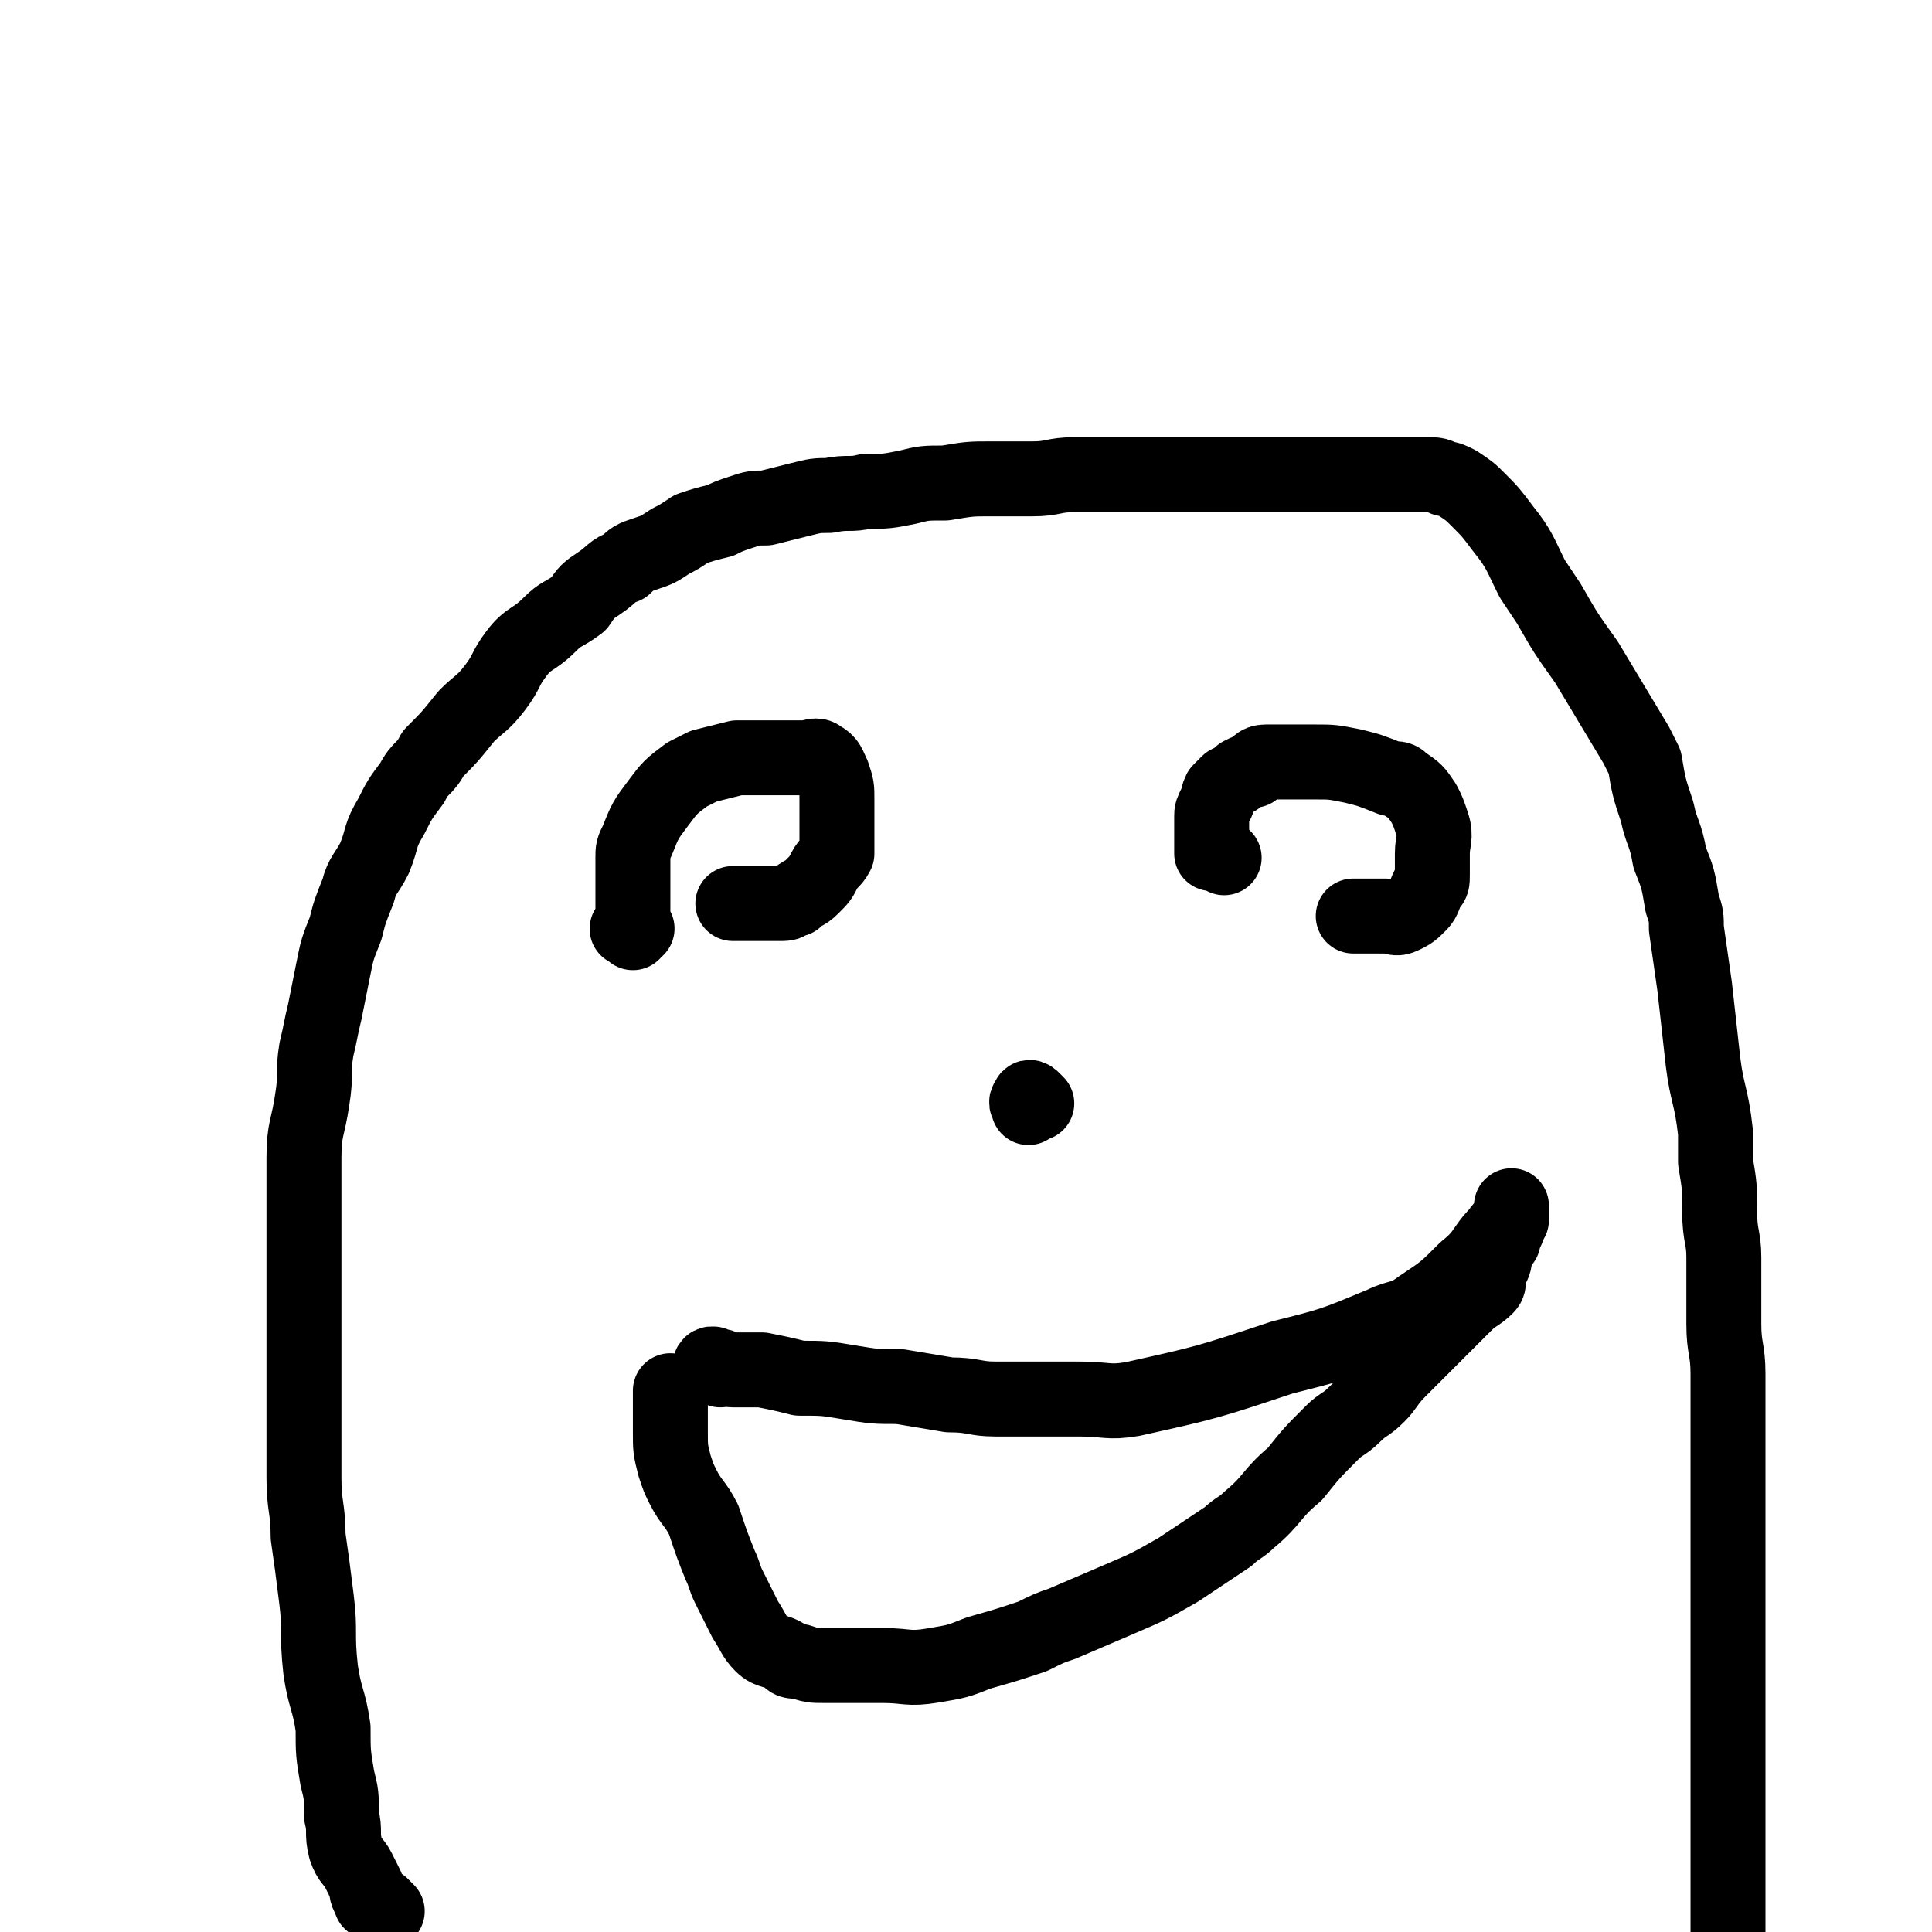
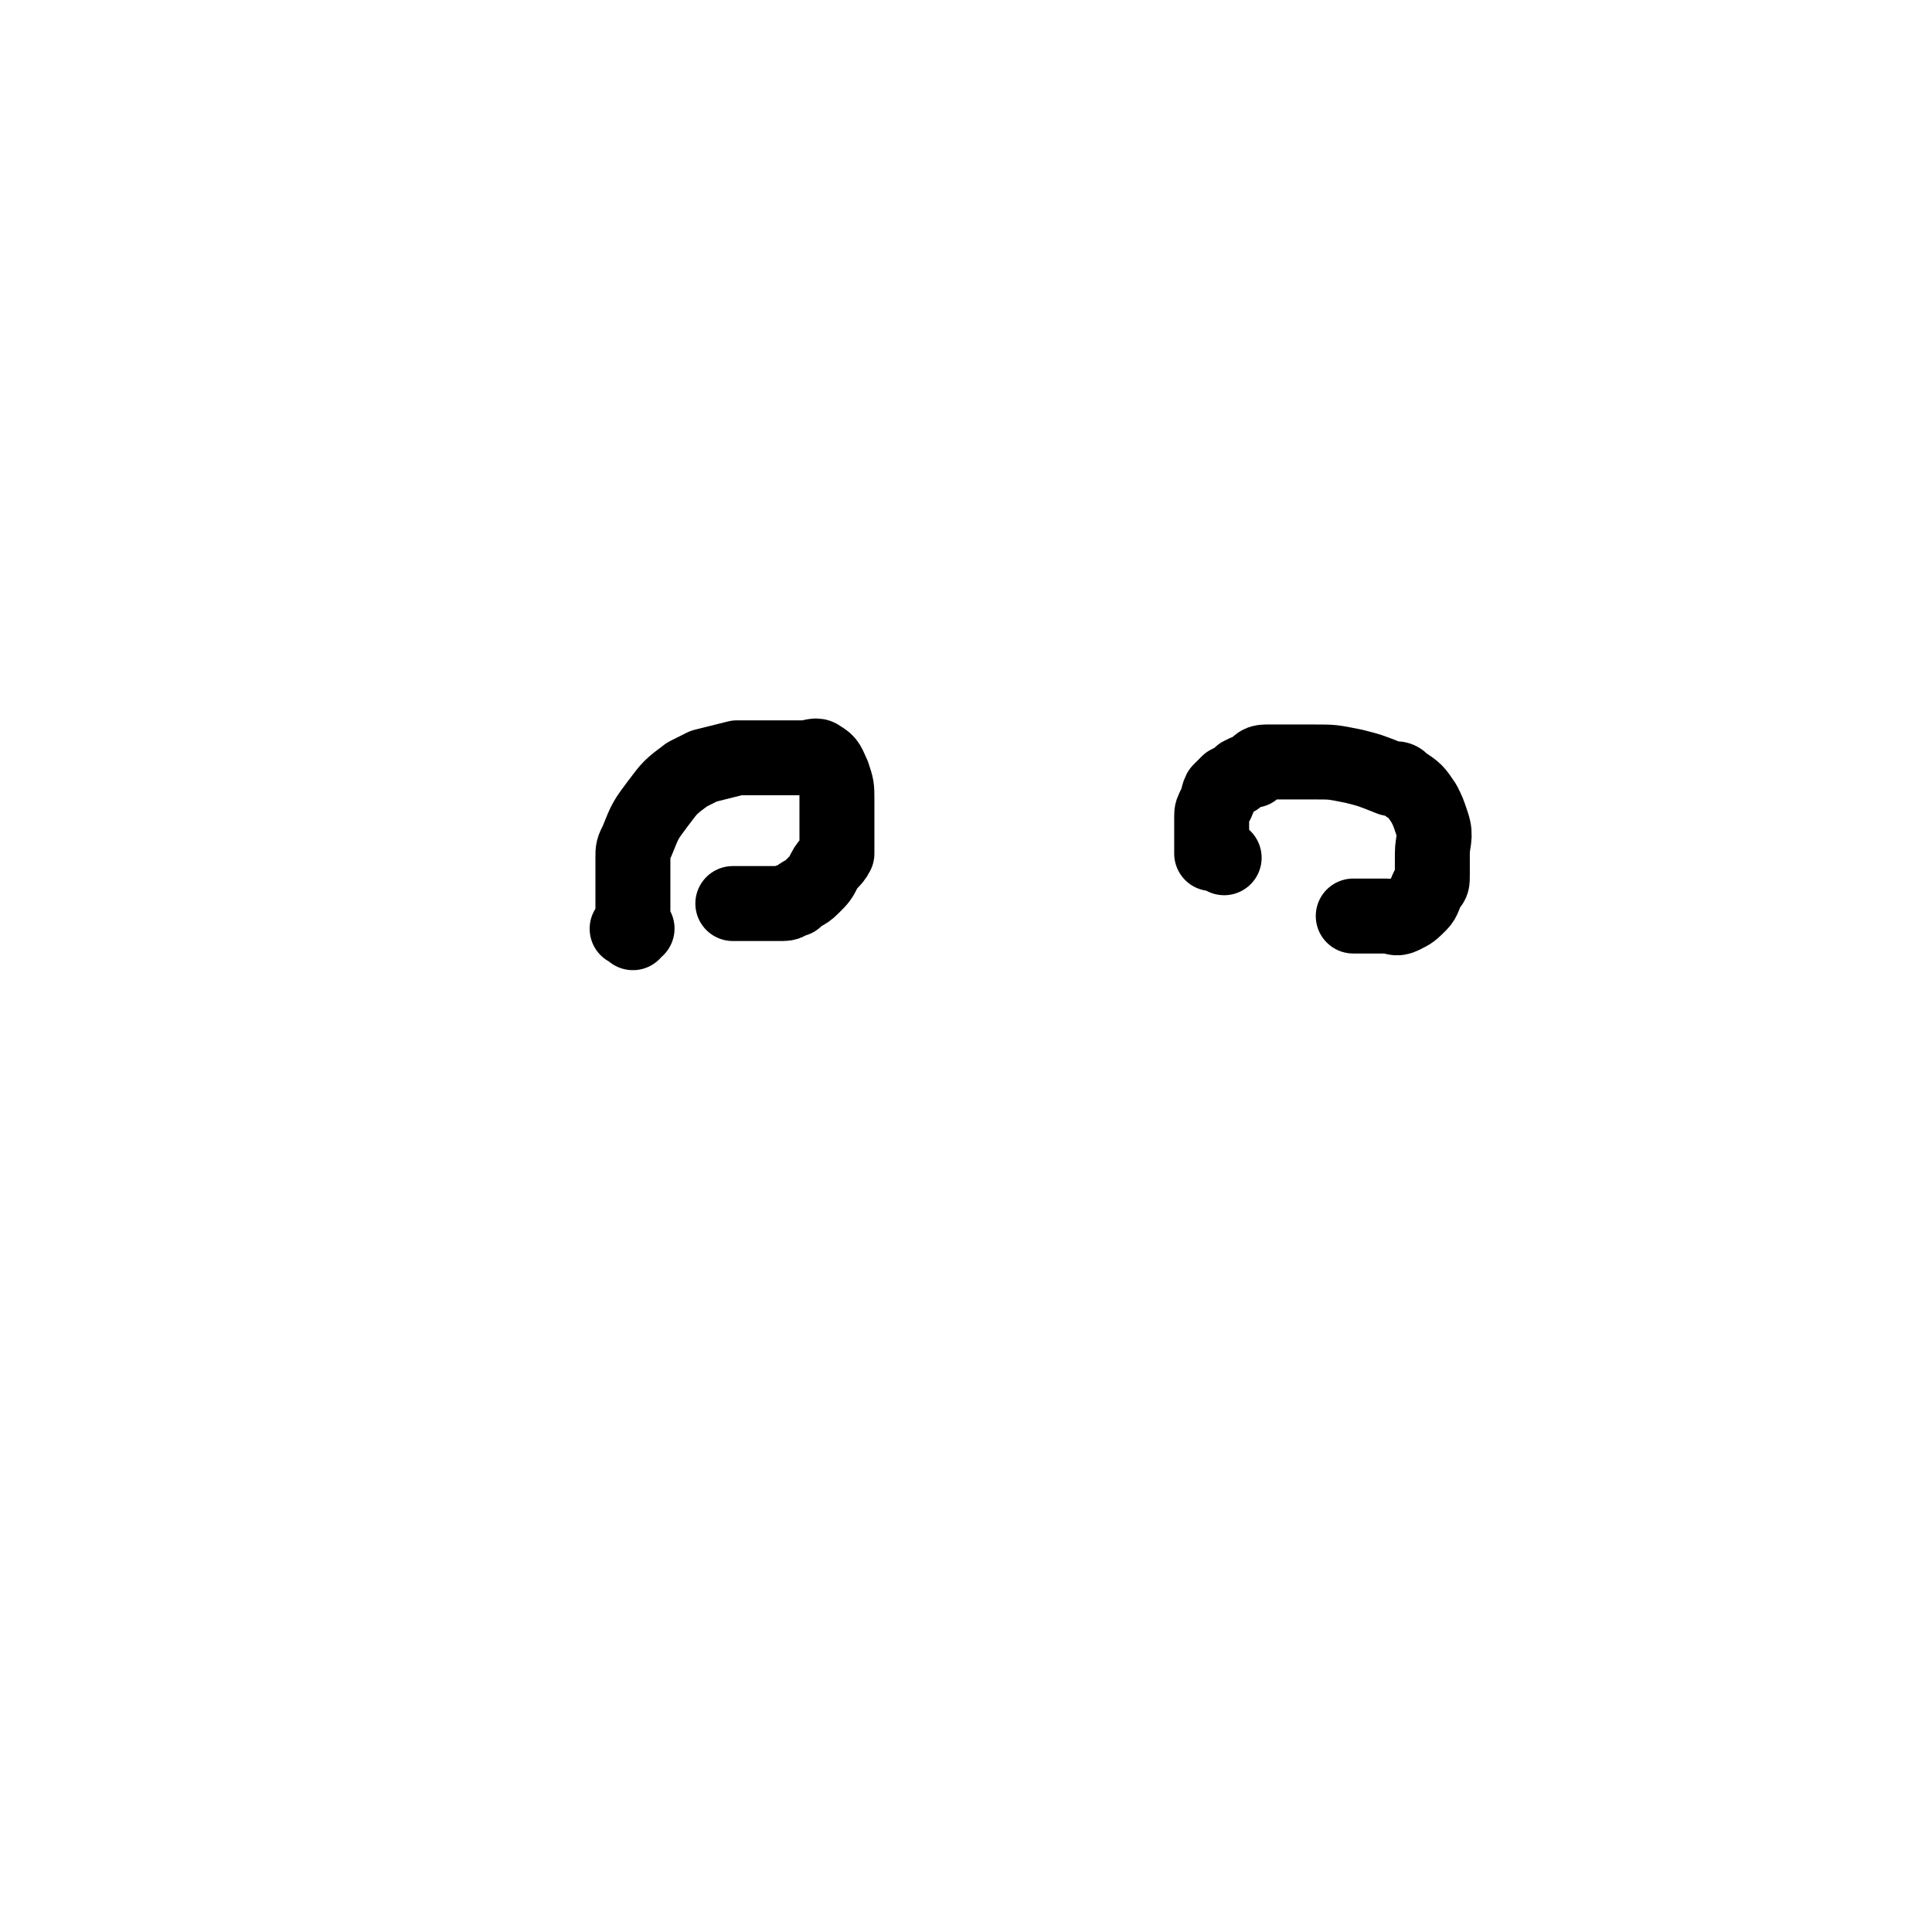
<svg xmlns="http://www.w3.org/2000/svg" viewBox="0 0 464 464" version="1.1">
  <g fill="none" stroke="#000000" stroke-width="18" stroke-linecap="round" stroke-linejoin="round">
-     <path d="M93,459c-1,-1 -1,-1 -1,-1 -1,-1 0,0 0,0 0,0 -1,0 -2,-1 -1,0 -1,0 -1,-1 -1,-1 -1,-2 -1,-3 -1,-2 -1,-2 -2,-4 -1,-2 -2,-2 -3,-5 -1,-4 0,-4 -1,-8 0,-5 0,-5 -1,-9 -1,-6 -1,-6 -1,-12 -1,-7 -2,-7 -3,-14 -1,-9 0,-9 -1,-17 -1,-8 -1,-8 -2,-15 0,-7 -1,-7 -1,-14 0,-6 0,-6 0,-12 0,-7 0,-7 0,-14 0,-6 0,-6 0,-12 0,-6 0,-6 0,-12 0,-6 0,-6 0,-13 0,-7 0,-7 0,-14 0,-7 1,-7 2,-14 1,-6 0,-6 1,-12 1,-4 1,-5 2,-9 1,-5 1,-5 2,-10 1,-5 1,-5 3,-10 1,-4 1,-4 3,-9 1,-4 2,-4 4,-8 2,-5 1,-5 4,-10 2,-4 2,-4 5,-8 2,-4 3,-3 5,-7 4,-4 4,-4 8,-9 3,-3 4,-3 7,-7 3,-4 2,-4 5,-8 3,-4 4,-3 8,-7 3,-3 3,-2 7,-5 2,-3 2,-3 5,-5 3,-2 3,-3 6,-4 2,-2 2,-2 5,-3 3,-1 3,-1 6,-3 2,-1 2,-1 5,-3 3,-1 3,-1 7,-2 2,-1 2,-1 5,-2 3,-1 3,-1 6,-1 4,-1 4,-1 8,-2 4,-1 4,-1 7,-1 5,-1 5,0 9,-1 5,0 5,0 10,-1 4,-1 4,-1 9,-1 6,-1 6,-1 11,-1 5,0 5,0 10,0 5,0 5,-1 10,-1 3,0 3,0 7,0 4,0 4,0 9,0 3,0 3,0 5,0 3,0 3,0 6,0 3,0 3,0 6,0 2,0 2,0 5,0 3,0 3,0 6,0 2,0 2,0 5,0 3,0 3,0 6,0 3,0 3,0 5,0 3,0 3,0 6,0 5,0 5,0 10,0 4,0 4,0 9,0 2,0 2,0 4,1 1,0 1,0 3,1 3,2 3,2 5,4 3,3 3,3 6,7 4,5 4,6 7,12 2,3 2,3 4,6 4,7 4,7 9,14 3,5 3,5 6,10 3,5 3,5 6,10 1,2 1,2 2,4 1,6 1,6 3,12 1,5 2,5 3,11 2,5 2,5 3,11 1,3 1,3 1,6 1,7 1,7 2,14 1,9 1,9 2,18 1,8 2,8 3,17 0,3 0,3 0,7 1,6 1,6 1,12 0,6 1,6 1,11 0,5 0,5 0,11 0,3 0,3 0,5 0,6 1,6 1,12 0,7 0,7 0,14 0,4 0,4 0,8 0,9 0,9 0,17 0,7 0,7 0,14 0,7 0,7 0,14 0,5 0,5 0,11 0,5 0,5 0,9 0,4 0,4 0,8 0,2 0,2 0,5 0,4 0,4 0,8 0,6 0,6 0,11 0,6 0,6 0,11 0,3 0,3 0,6 0,4 0,4 0,8 0,4 0,4 0,7 0,3 0,3 0,6 0,1 0,1 0,2 0,2 0,2 0,3 0,2 0,2 0,3 0,1 0,1 0,2 " />
-     <path d="M173,329c-1,-1 -1,-1 -1,-1 -1,-1 -2,0 -1,0 0,0 0,0 1,0 2,0 2,1 4,1 4,0 4,0 7,0 5,1 5,1 9,2 6,0 6,0 12,1 6,1 6,1 12,1 6,1 6,1 12,2 6,0 6,1 11,1 5,0 5,0 10,0 5,0 5,0 10,0 7,0 7,1 13,0 18,-4 18,-4 36,-10 12,-3 12,-3 24,-8 4,-2 5,-1 9,-4 6,-4 6,-4 11,-9 5,-4 4,-5 8,-9 1,-2 2,-1 3,-3 0,0 0,-1 0,-1 0,-1 0,-1 0,-1 0,-1 0,-1 0,-1 0,-1 0,0 0,0 0,1 0,1 0,1 0,2 0,2 -1,4 0,1 -1,1 -1,3 -1,1 -1,1 -2,3 0,2 0,2 -1,4 -1,2 0,3 -1,4 -2,2 -3,2 -5,4 -2,2 -2,2 -4,4 -2,2 -2,2 -4,4 -2,2 -2,2 -4,4 -2,2 -2,2 -4,4 -3,3 -3,4 -5,6 -3,3 -3,2 -6,5 -2,2 -3,2 -5,4 -5,5 -5,5 -9,10 -6,5 -5,6 -11,11 -2,2 -3,2 -5,4 -6,4 -6,4 -12,8 -7,4 -7,4 -14,7 -7,3 -7,3 -14,6 -3,1 -3,1 -7,3 -6,2 -6,2 -13,4 -5,2 -5,2 -11,3 -6,1 -6,0 -12,0 -3,0 -3,0 -5,0 -5,0 -5,0 -9,0 -3,0 -3,0 -6,-1 -2,0 -2,0 -3,-1 -3,-2 -4,-1 -6,-3 -2,-2 -2,-3 -4,-6 -2,-4 -2,-4 -4,-8 -1,-2 -1,-3 -2,-5 -2,-5 -2,-5 -4,-11 -2,-4 -3,-4 -5,-8 -1,-2 -1,-2 -2,-5 -1,-4 -1,-4 -1,-8 0,-3 0,-3 0,-6 0,-2 0,-2 0,-4 " />
    <path d="M294,206c-1,-1 -1,-1 -1,-1 -1,-1 -1,0 -1,0 -1,0 -1,0 -1,0 0,0 0,-1 0,-1 0,-1 0,-1 0,-3 0,-1 0,-1 0,-2 0,-2 0,-2 0,-3 0,-1 0,-1 1,-3 1,-1 0,-1 1,-3 1,-1 1,-1 2,-2 2,-1 2,-1 3,-2 2,-1 2,-1 3,-1 1,-1 1,-2 3,-2 2,0 2,0 4,0 2,0 2,0 4,0 2,0 2,0 4,0 4,0 4,0 9,1 4,1 4,1 9,3 2,0 2,0 3,1 3,2 3,2 5,5 1,2 1,2 2,5 1,3 0,4 0,7 0,3 0,3 0,5 0,2 0,2 -1,3 -1,2 -1,3 -2,4 -2,2 -2,2 -4,3 -2,1 -2,0 -4,0 -1,0 -1,0 -1,0 -1,0 -1,0 -3,0 -1,0 -1,0 -3,0 -1,0 -1,0 -1,0 " />
    <path d="M152,224c-1,-1 -2,-1 -1,-1 0,-1 1,0 2,0 0,0 -1,0 -1,-1 0,-2 0,-2 0,-4 0,-1 0,-1 0,-2 0,-2 0,-2 0,-4 0,-2 0,-2 0,-3 0,-1 0,-1 0,-3 0,-2 0,-2 1,-4 2,-5 2,-5 5,-9 3,-4 3,-4 7,-7 2,-1 2,-1 4,-2 4,-1 4,-1 8,-2 3,0 3,0 6,0 4,0 4,0 7,0 2,0 2,0 3,0 2,0 3,-1 4,0 2,1 2,2 3,4 1,3 1,3 1,6 0,1 0,1 0,3 0,2 0,2 0,4 0,2 0,2 0,5 0,1 0,1 0,1 -1,2 -2,2 -3,4 -1,2 -1,2 -3,4 -2,2 -2,1 -4,3 -2,0 -1,1 -3,1 -3,0 -3,0 -6,0 -2,0 -2,0 -5,0 -1,0 -1,0 -1,0 " />
-     <path d="M249,265c-1,-1 -1,-1 -1,-1 -1,-1 -1,0 -1,0 -1,1 0,1 0,2 " />
  </g>
</svg>